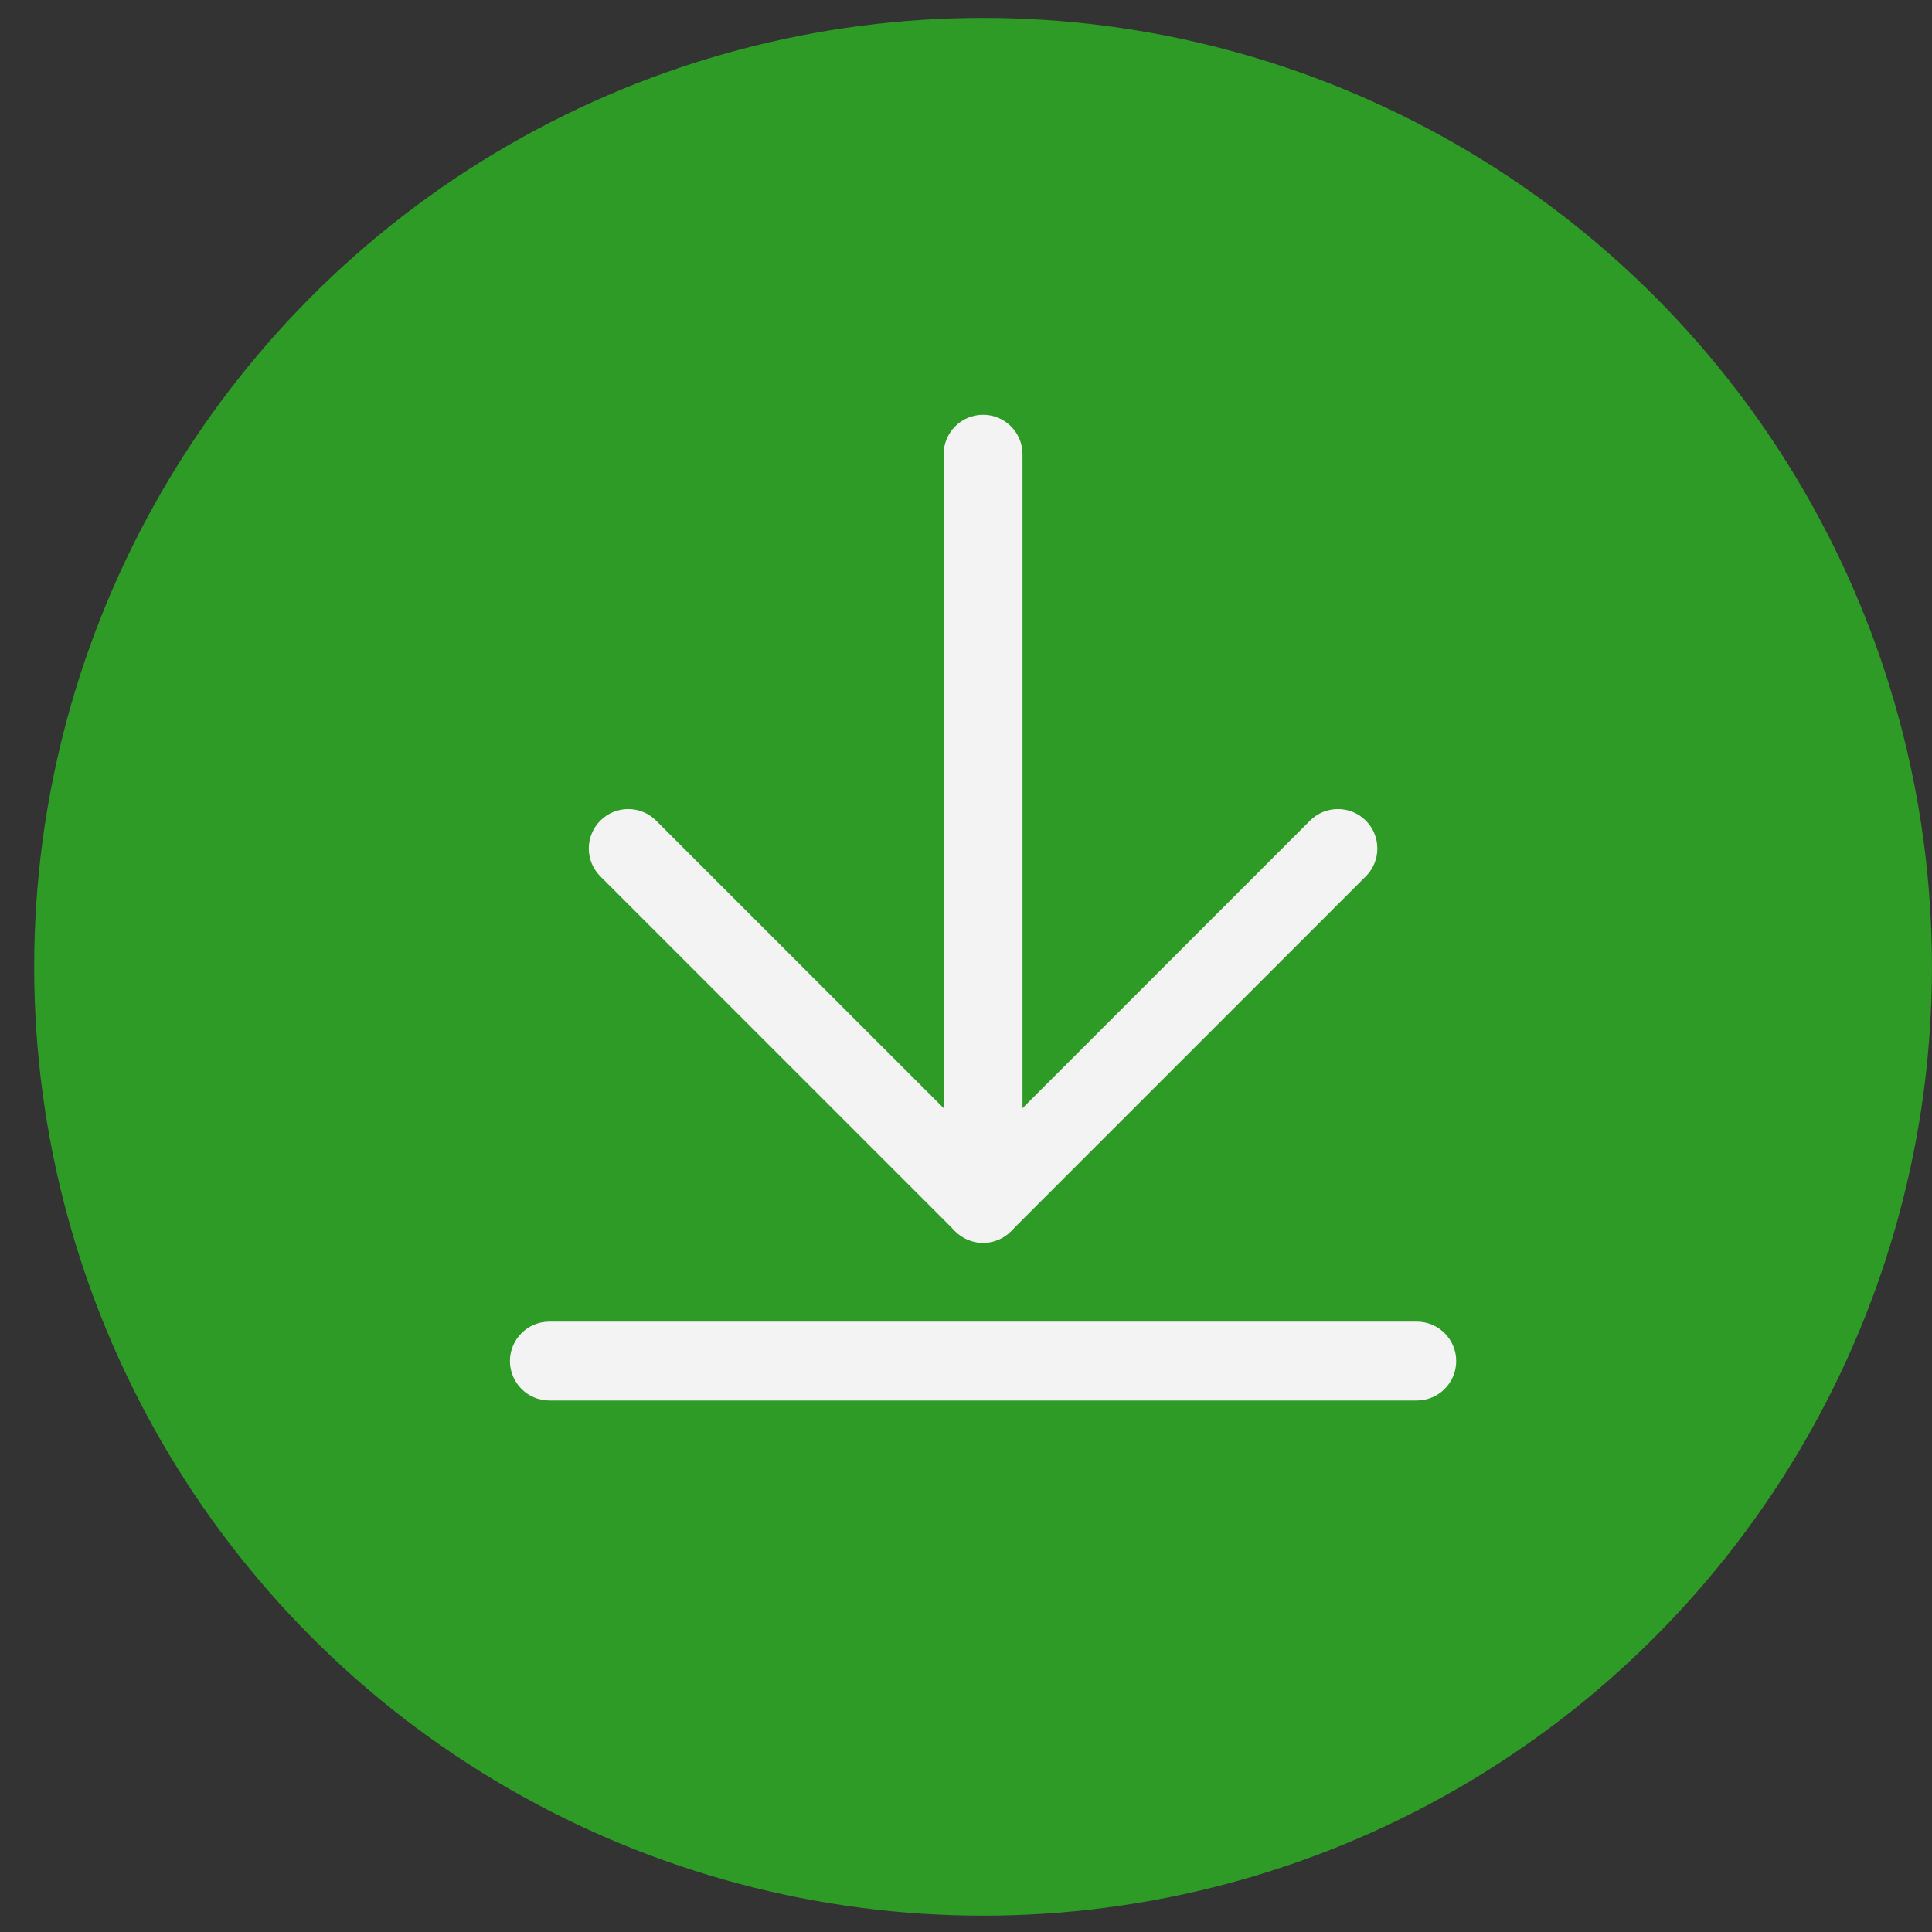
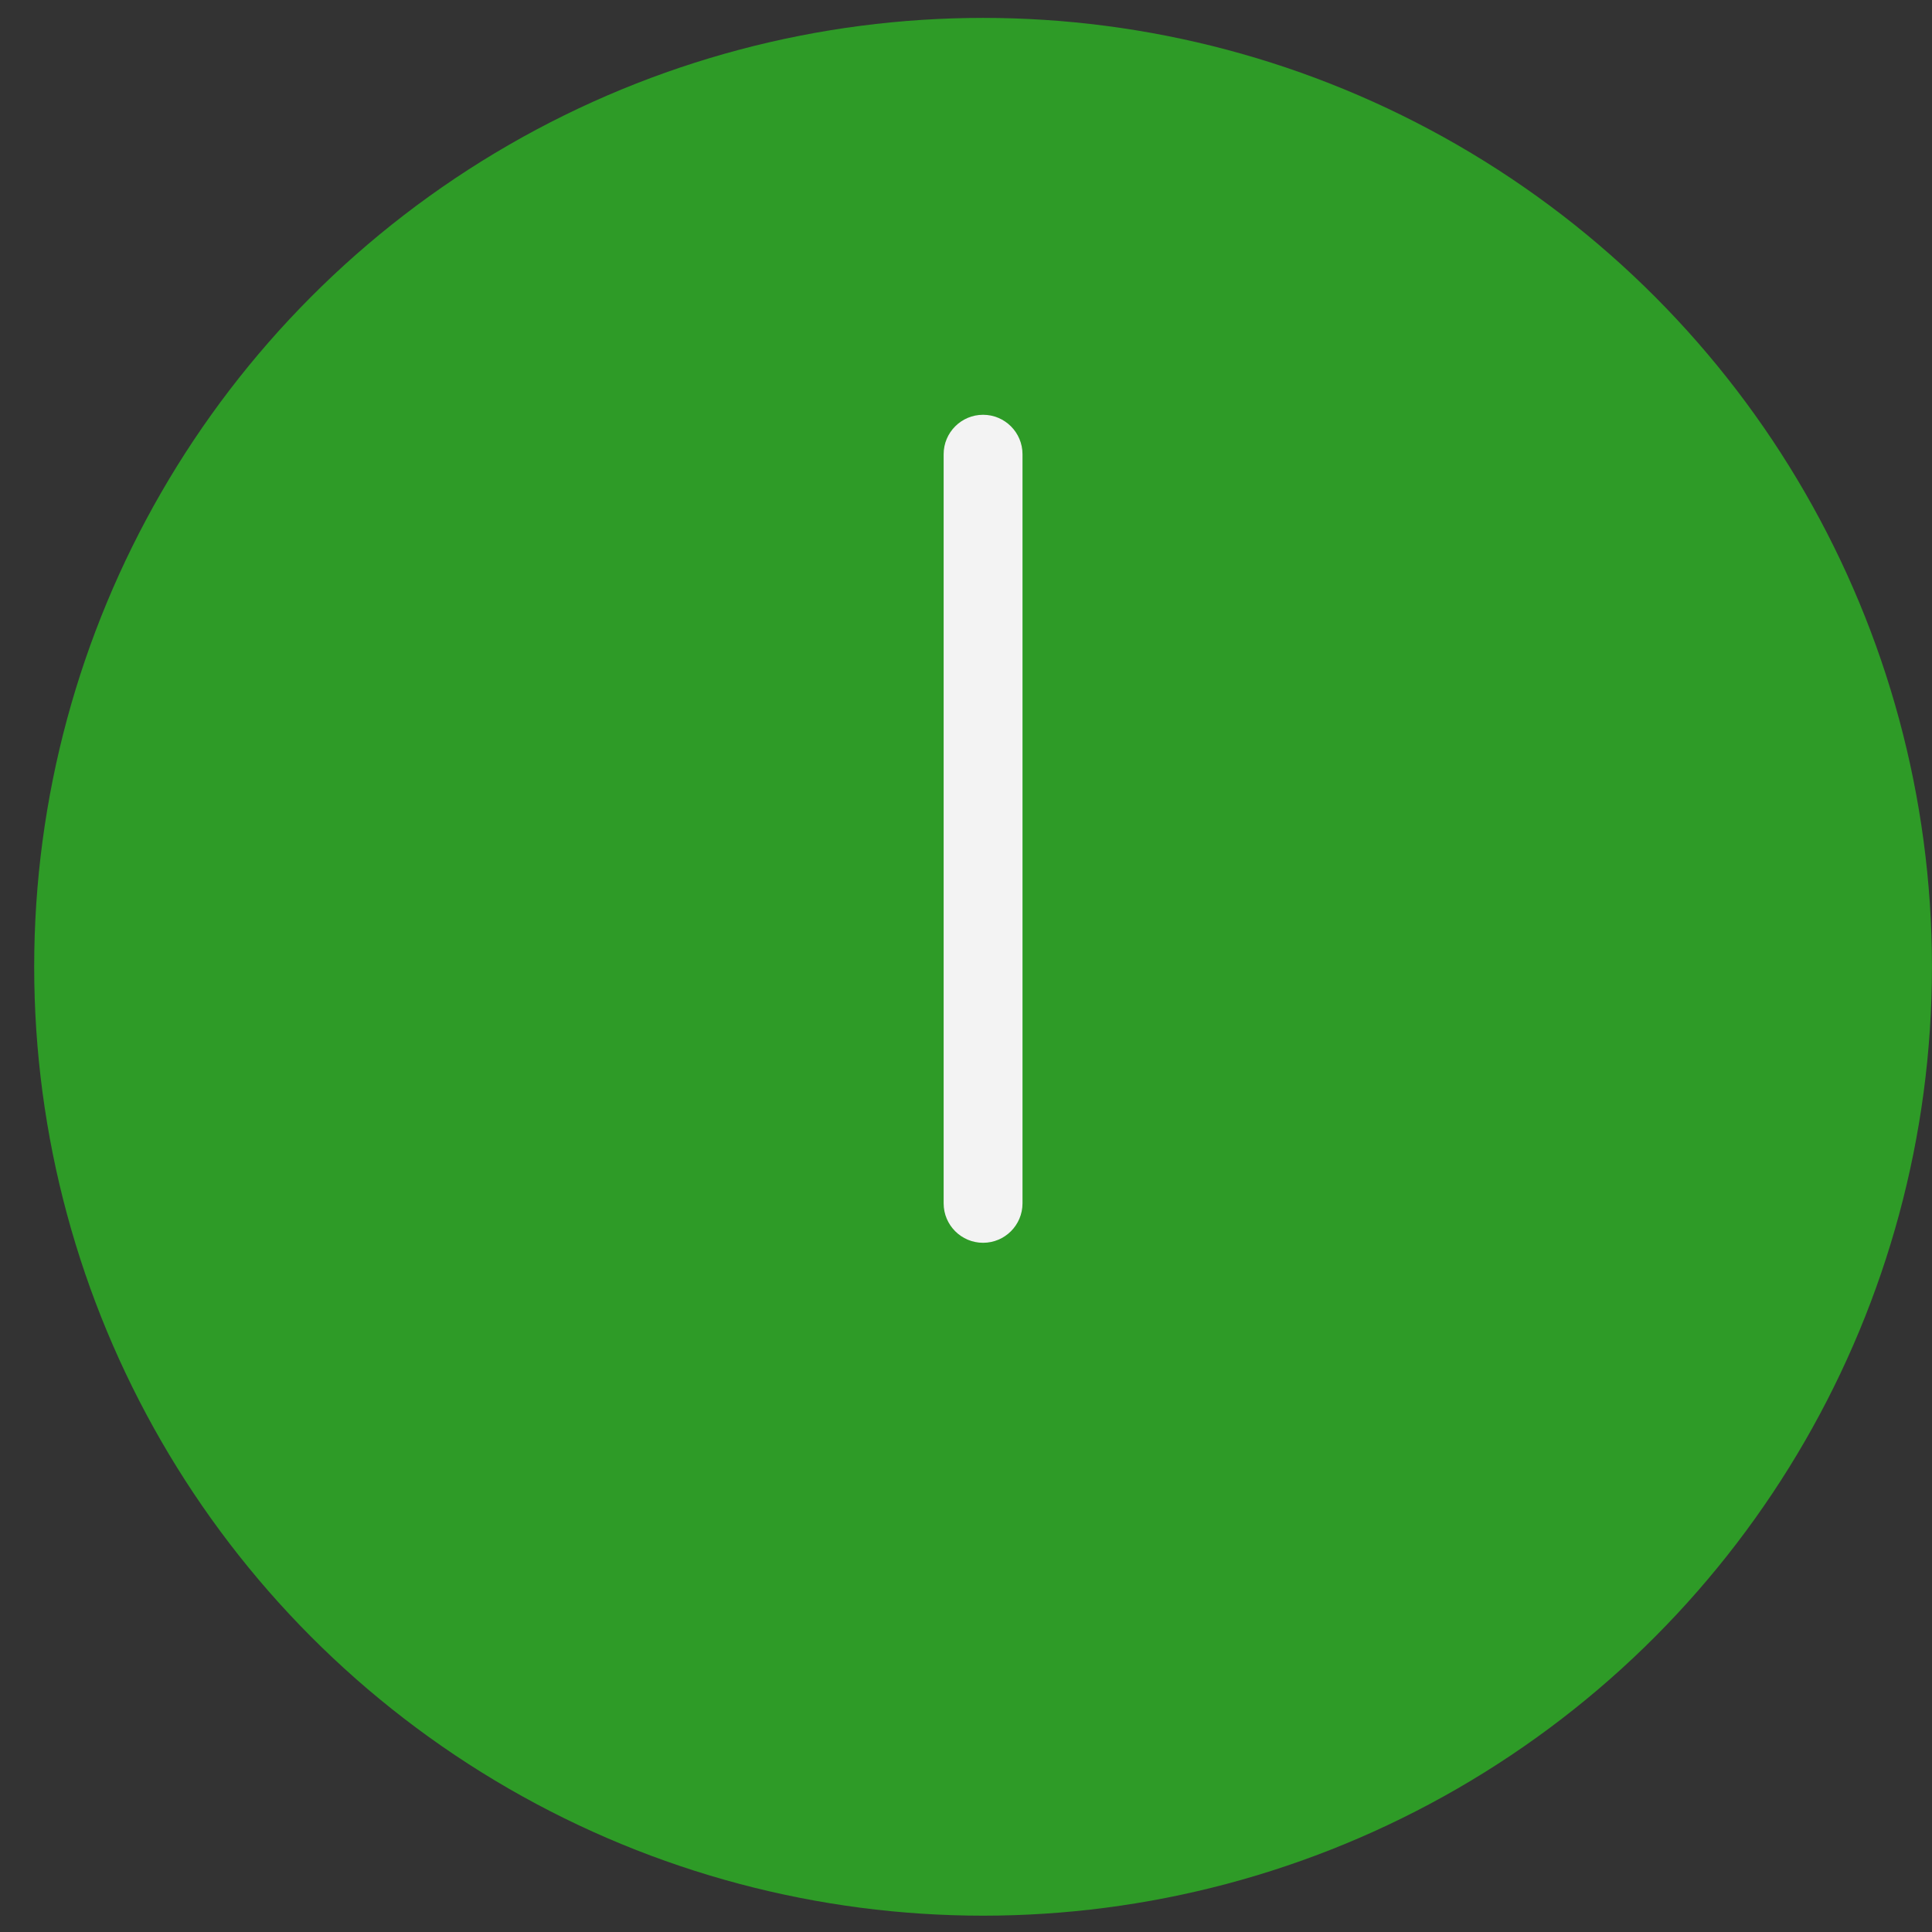
<svg xmlns="http://www.w3.org/2000/svg" width="49" height="49" viewBox="0 0 49 49" fill="none">
  <rect x="0" y="0" width="49" height="49" fill="#333333" stroke="none" />
  <circle cx="24.933" cy="24.52" r="24.066" fill="#2E9B27" />
  <path d="M23.933 11.52V30.52C23.933 31.072 24.381 31.52 24.933 31.52C25.485 31.52 25.933 31.072 25.933 30.52V11.52C25.933 10.968 25.485 10.52 24.933 10.52C24.381 10.52 23.933 10.968 23.933 11.52Z" fill="#F3F3F3" />
-   <path d="M25.64 31.227L34.64 22.227C34.828 22.04 34.933 21.785 34.933 21.52C34.933 21.255 34.828 21 34.64 20.813C34.453 20.625 34.198 20.52 33.933 20.52C33.668 20.52 33.413 20.625 33.226 20.813L24.933 29.106L16.64 20.813C16.453 20.625 16.198 20.52 15.933 20.52C15.668 20.52 15.414 20.625 15.226 20.813C15.039 21 14.933 21.255 14.933 21.52C14.933 21.785 15.039 22.04 15.226 22.227L24.226 31.227C24.616 31.618 25.25 31.618 25.64 31.227Z" fill="#F3F3F3" />
-   <path d="M13.933 35.52H35.933C36.485 35.52 36.933 35.072 36.933 34.52C36.933 33.968 36.485 33.52 35.933 33.52H13.933C13.381 33.52 12.933 33.968 12.933 34.52C12.933 35.072 13.381 35.52 13.933 35.52Z" fill="#F3F3F3" />
</svg>